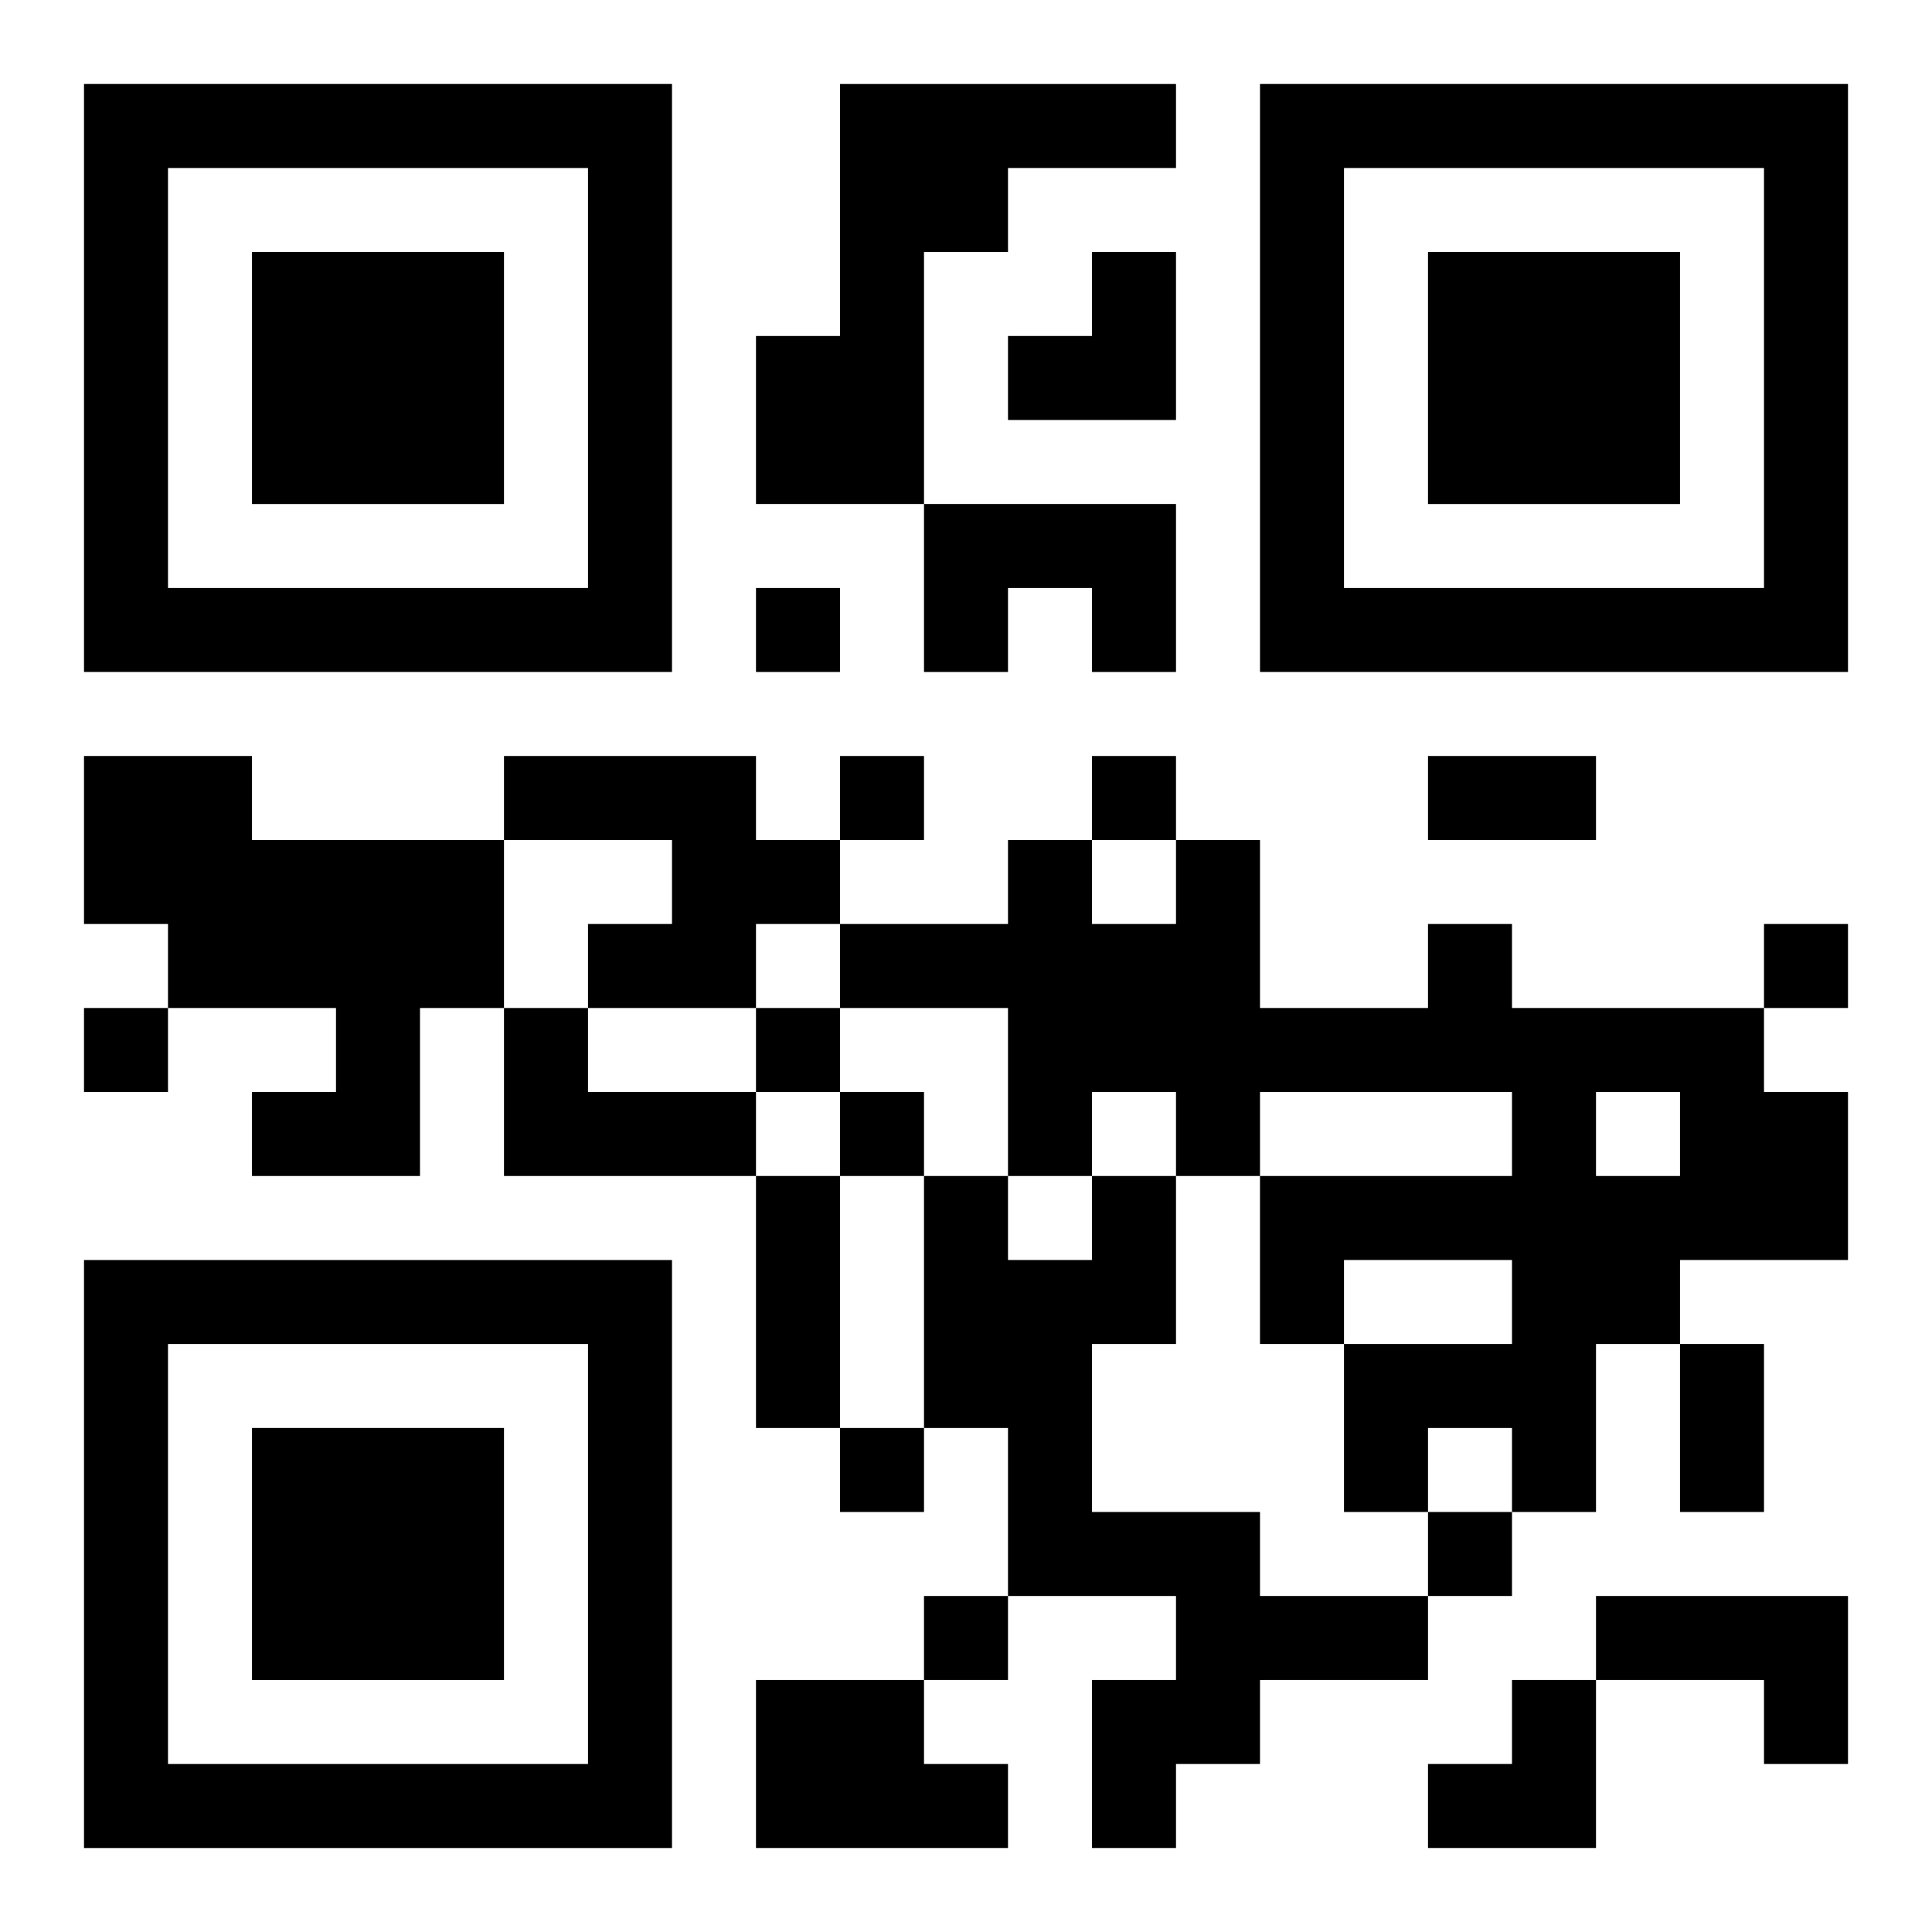
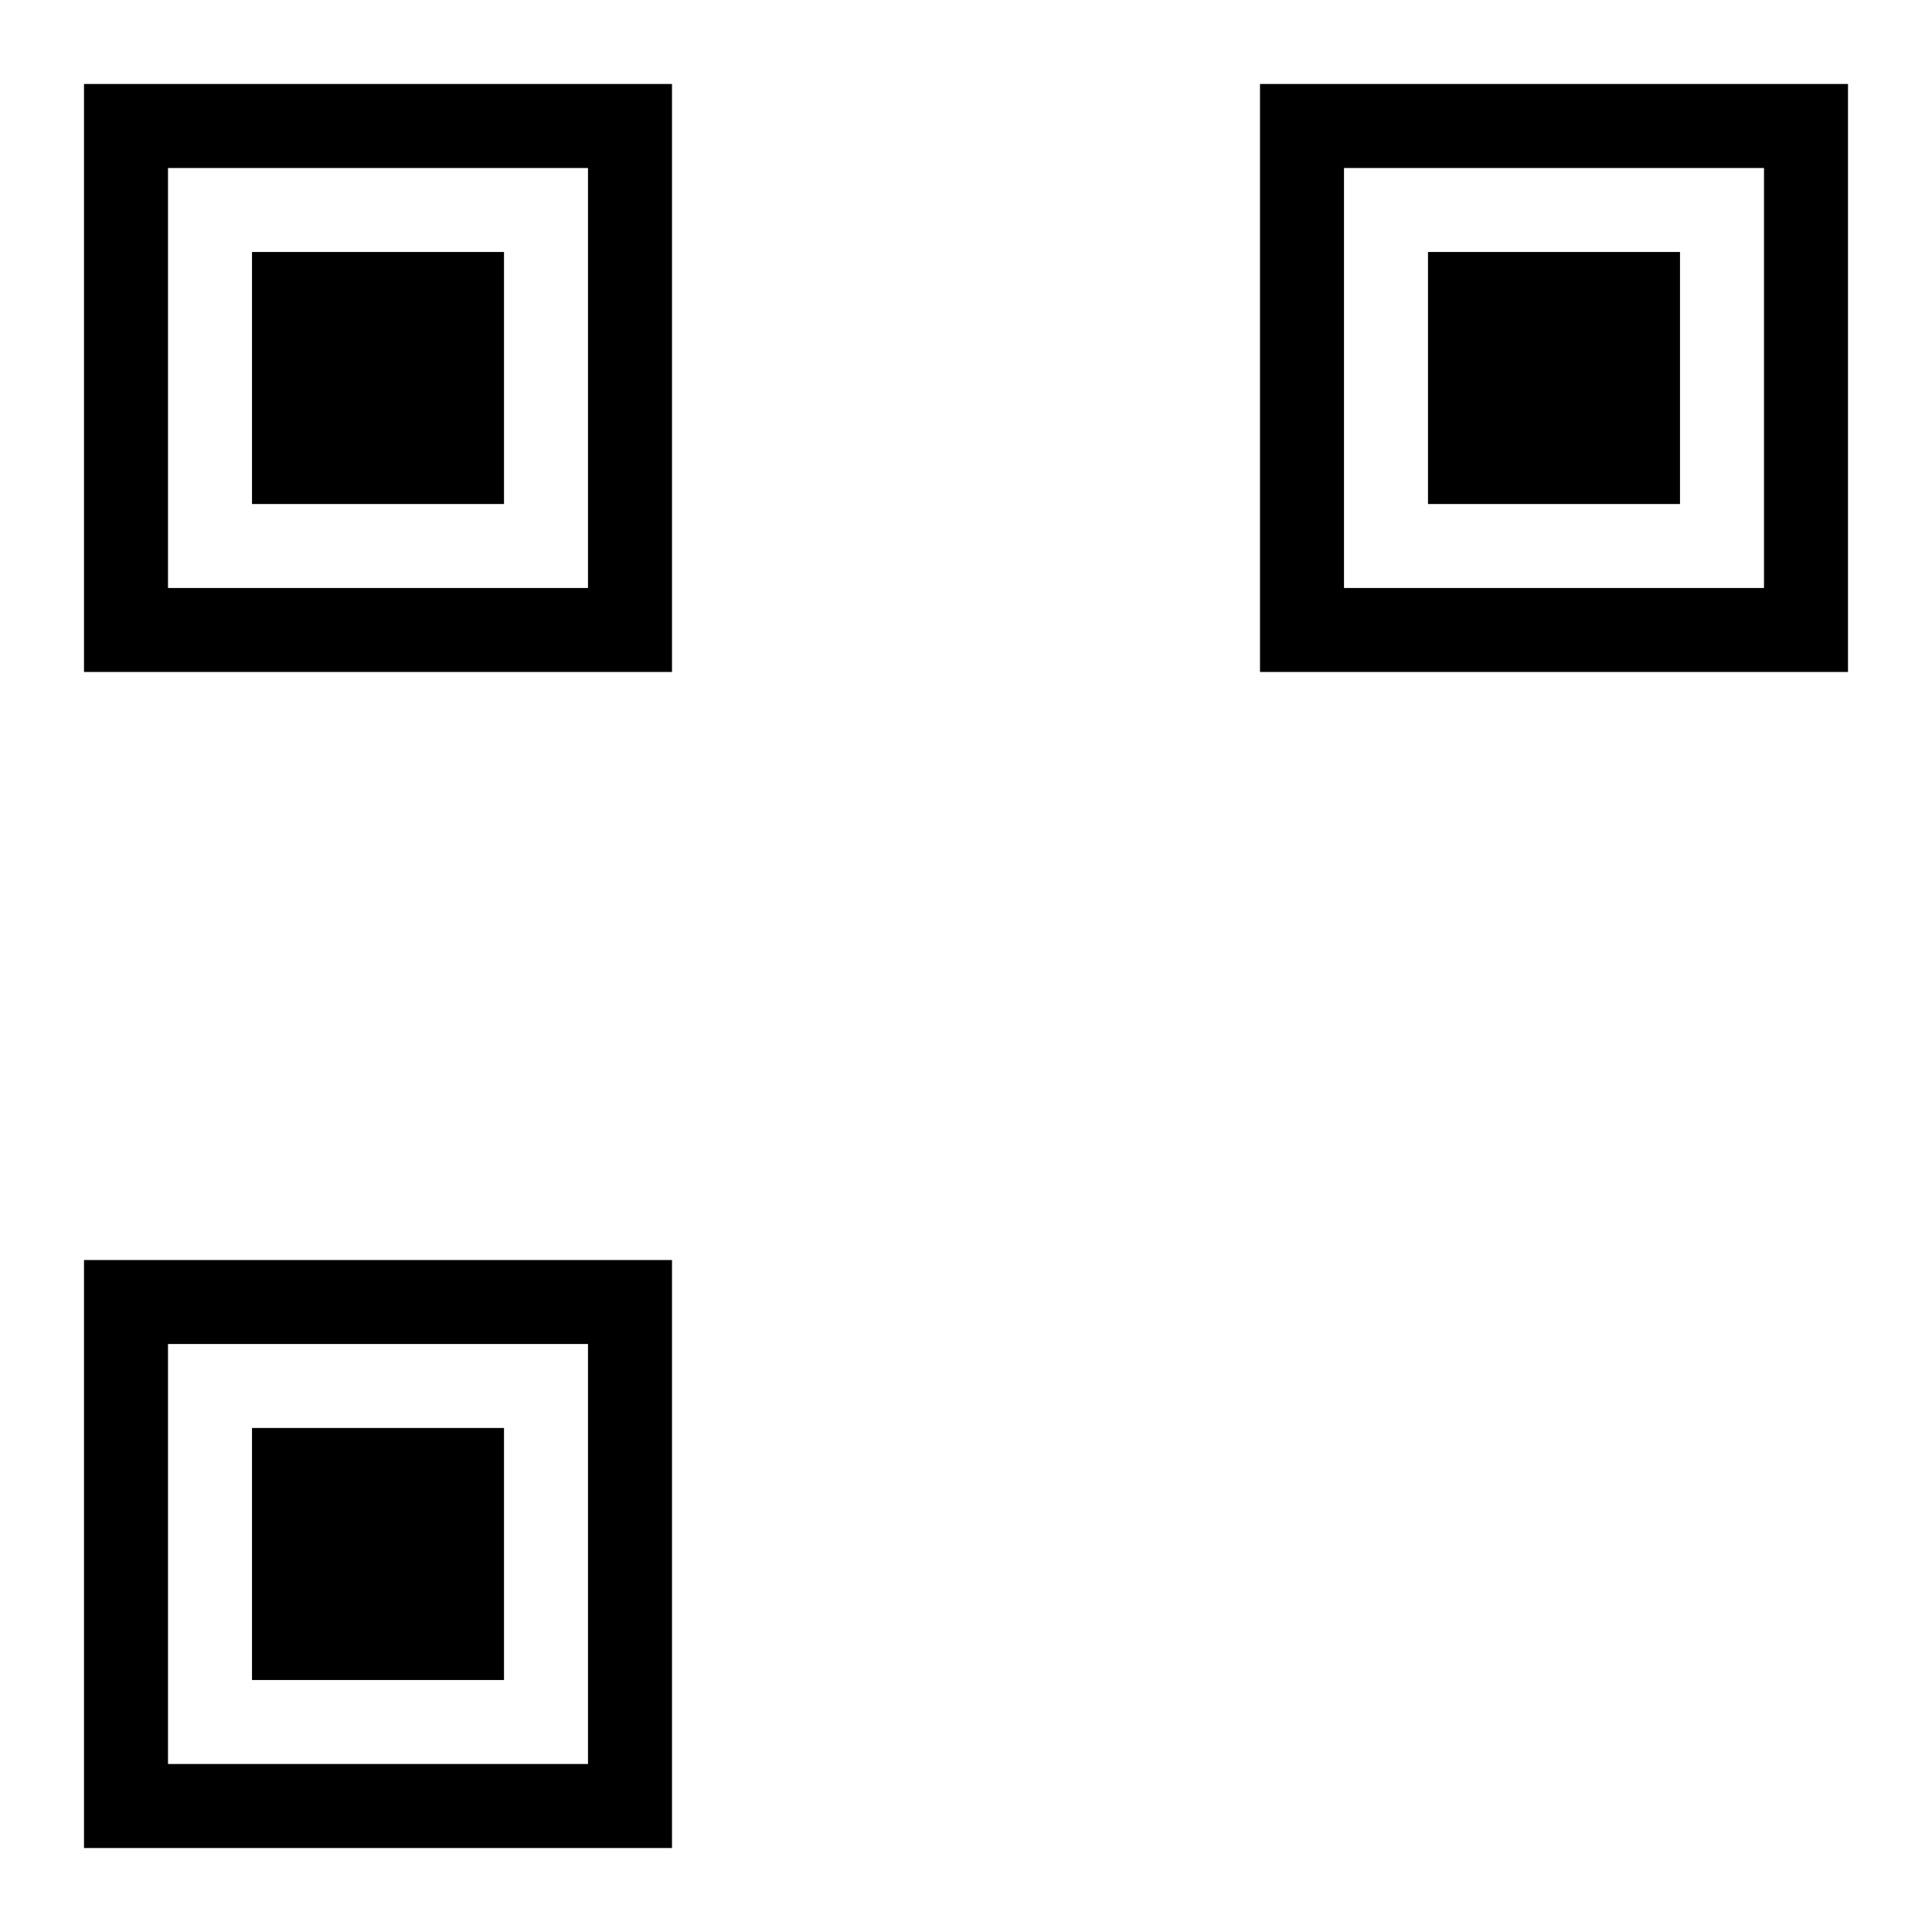
<svg xmlns="http://www.w3.org/2000/svg" xmlns:xlink="http://www.w3.org/1999/xlink" width="250" height="250" baseProfile="full" version="1.1" viewBox="-1 -1 23 23">
  <symbol id="a">
    <path d="m0 7v7h7v-7h-7zm1 1h5v5h-5v-5zm1 1v3h3v-3h-3z" />
  </symbol>
  <use y="-7" xlink:href="#a" />
  <use y="7" xlink:href="#a" />
  <use x="14" y="-7" xlink:href="#a" />
-   <path d="m9 0h4v1h-2v1h-1v3h-2v-2h1v-3m1 5h3v2h-1v-1h-1v1h-1v-2m-10 3h2v1h3v2h-1v2h-2v-1h1v-1h-2v-1h-1v-2m5 0h3v1h1v1h-1v1h-2v-1h1v-1h-2v-1m11 2h1v1h3v1h1v2h-2v1h-1v2h-1v-1h-1v1h-1v-2h2v-1h-2v1h-1v-2h3v-1h-3v1h-1v-1h-1v1h-1v-2h-2v-1h2v-1h1v1h1v-1h1v2h2v-1m2 2v1h1v-1h-1m-13-1h1v1h2v1h-3v-2m7 2h1v2h-1v2h2v1h2v1h-2v1h-1v1h-1v-2h1v-1h-2v-2h-1v-3h1v1h1v-1m6 5h3v2h-1v-1h-2v-1m-10 1h2v1h1v1h-3v-2m0-13v1h1v-1h-1m1 2v1h1v-1h-1m3 0v1h1v-1h-1m8 2v1h1v-1h-1m-20 1v1h1v-1h-1m8 0v1h1v-1h-1m1 1v1h1v-1h-1m0 4v1h1v-1h-1m7 1v1h1v-1h-1m-6 1v1h1v-1h-1m6-10h2v1h-2v-1m-8 5h1v3h-1v-3m11 2h1v2h-1v-2m-8-13m1 0h1v2h-2v-1h1zm4 17m1 0h1v2h-2v-1h1z" />
</svg>